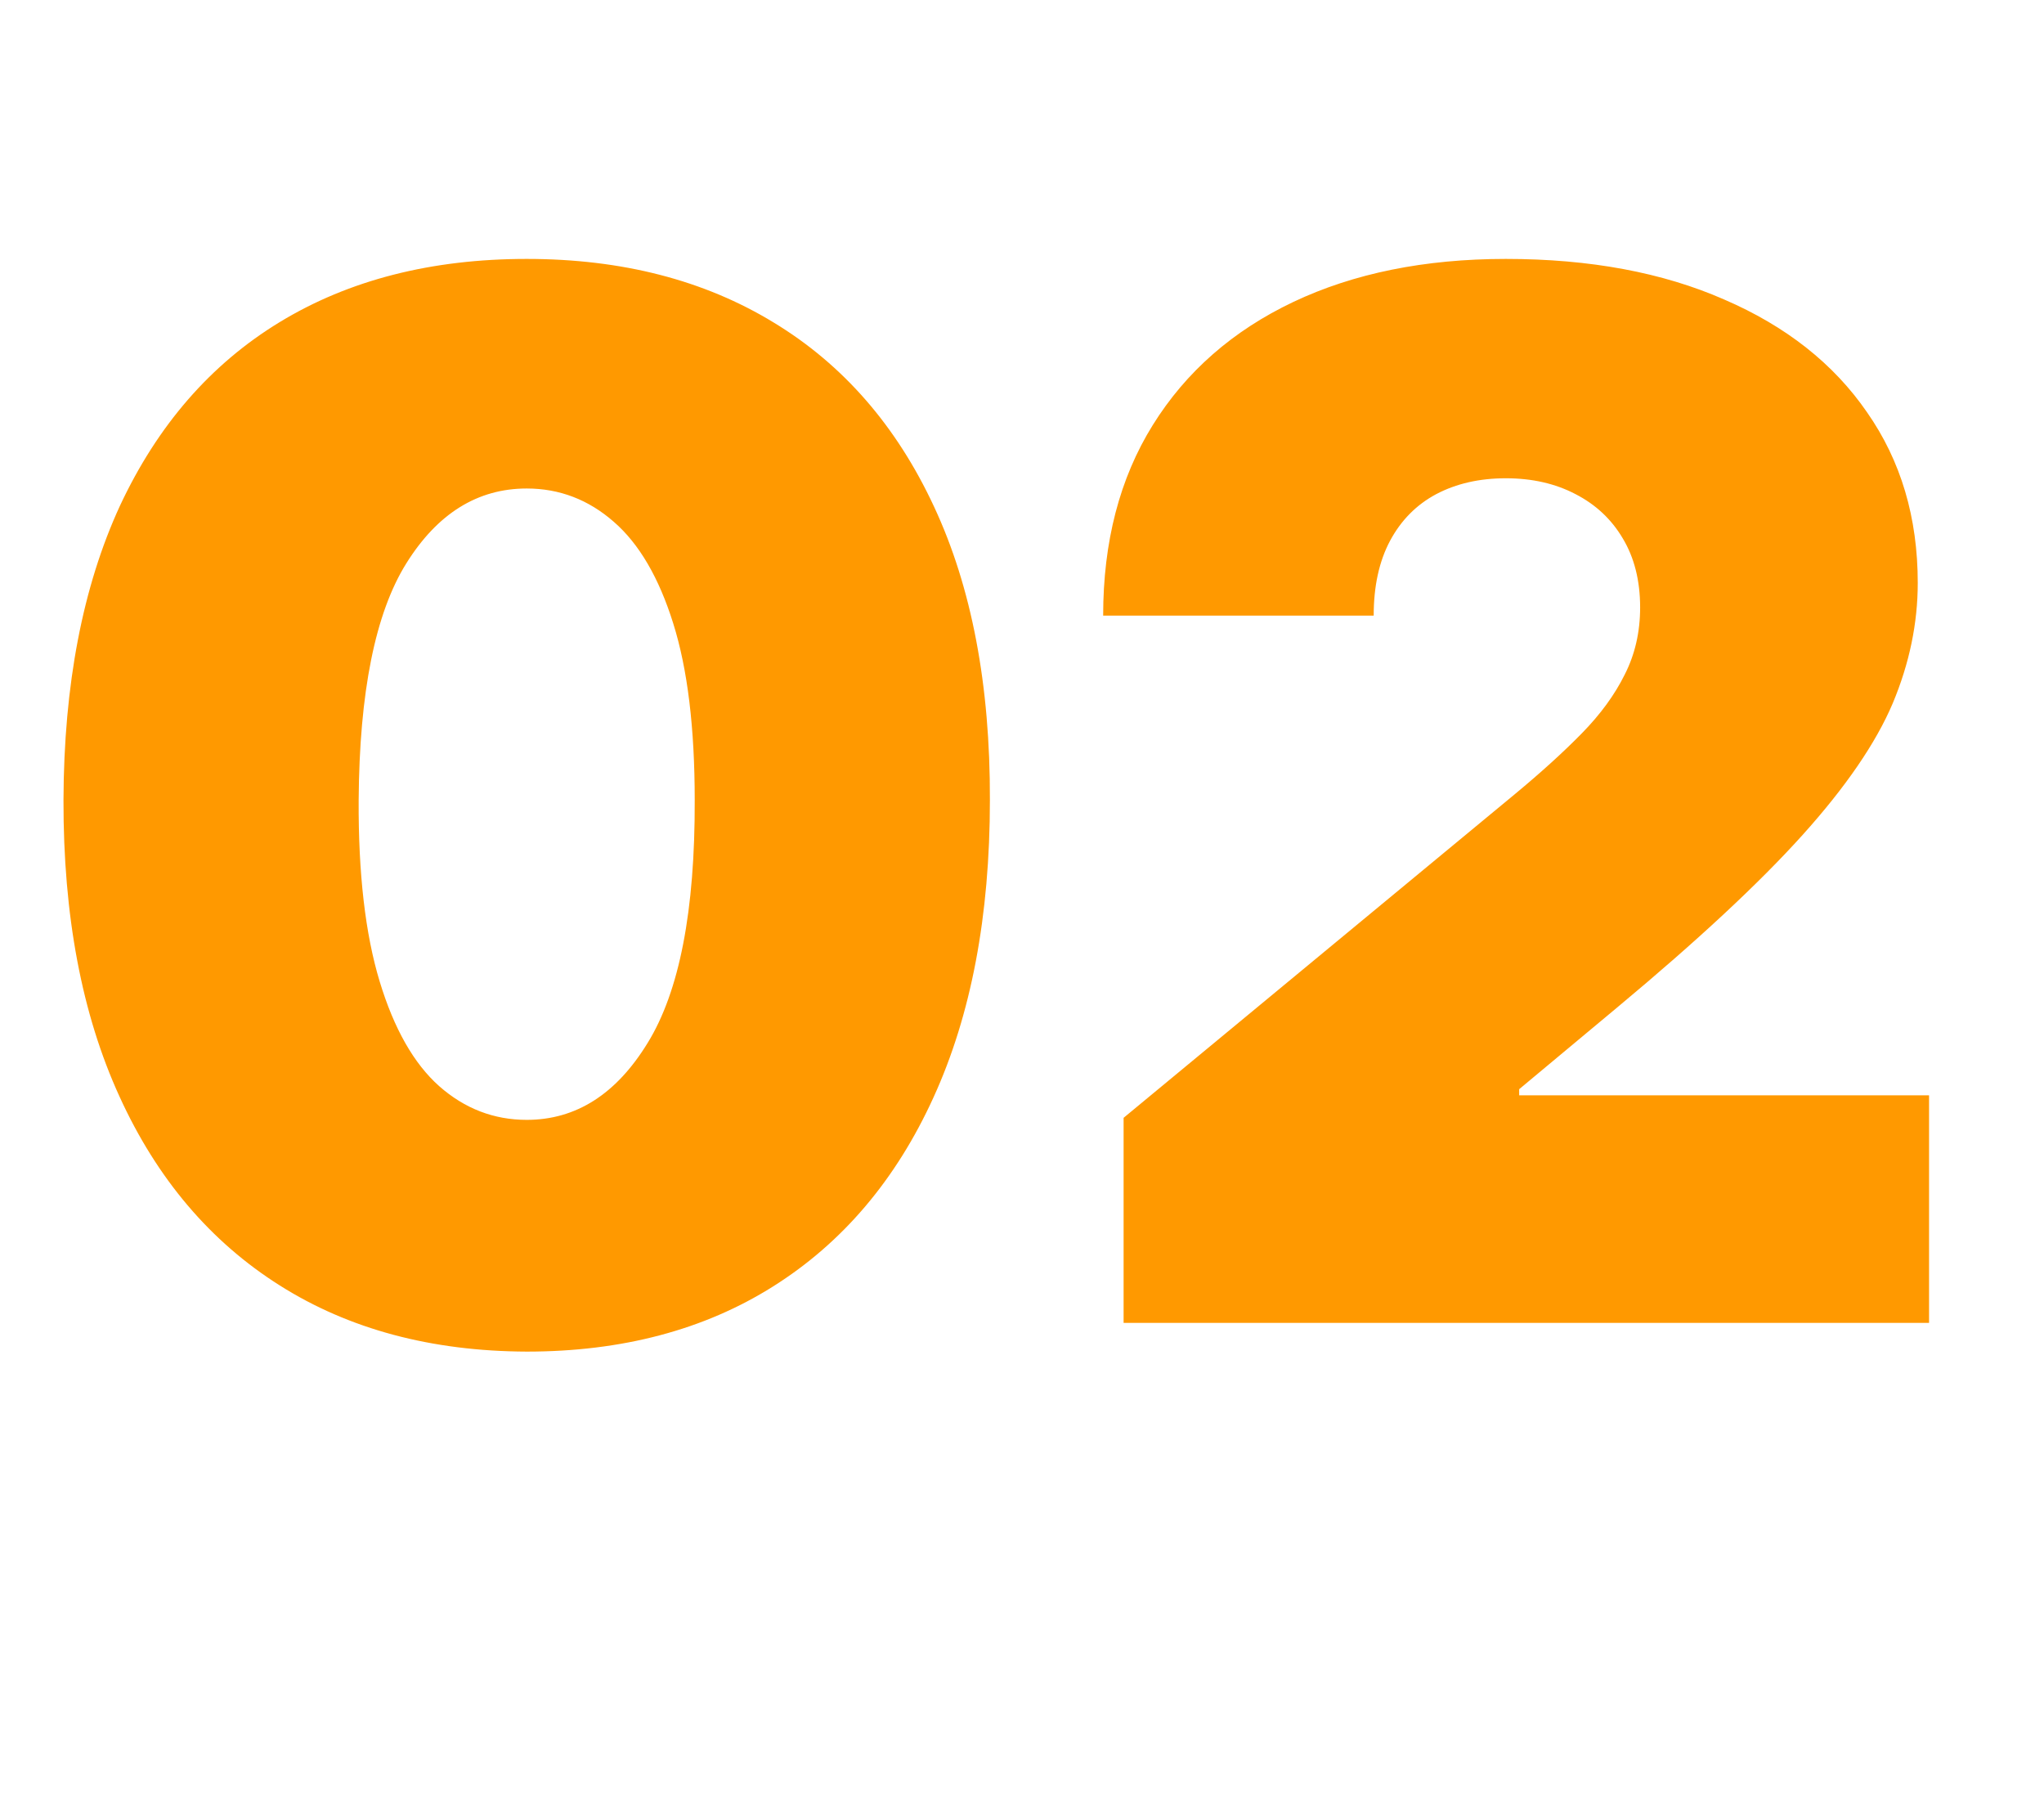
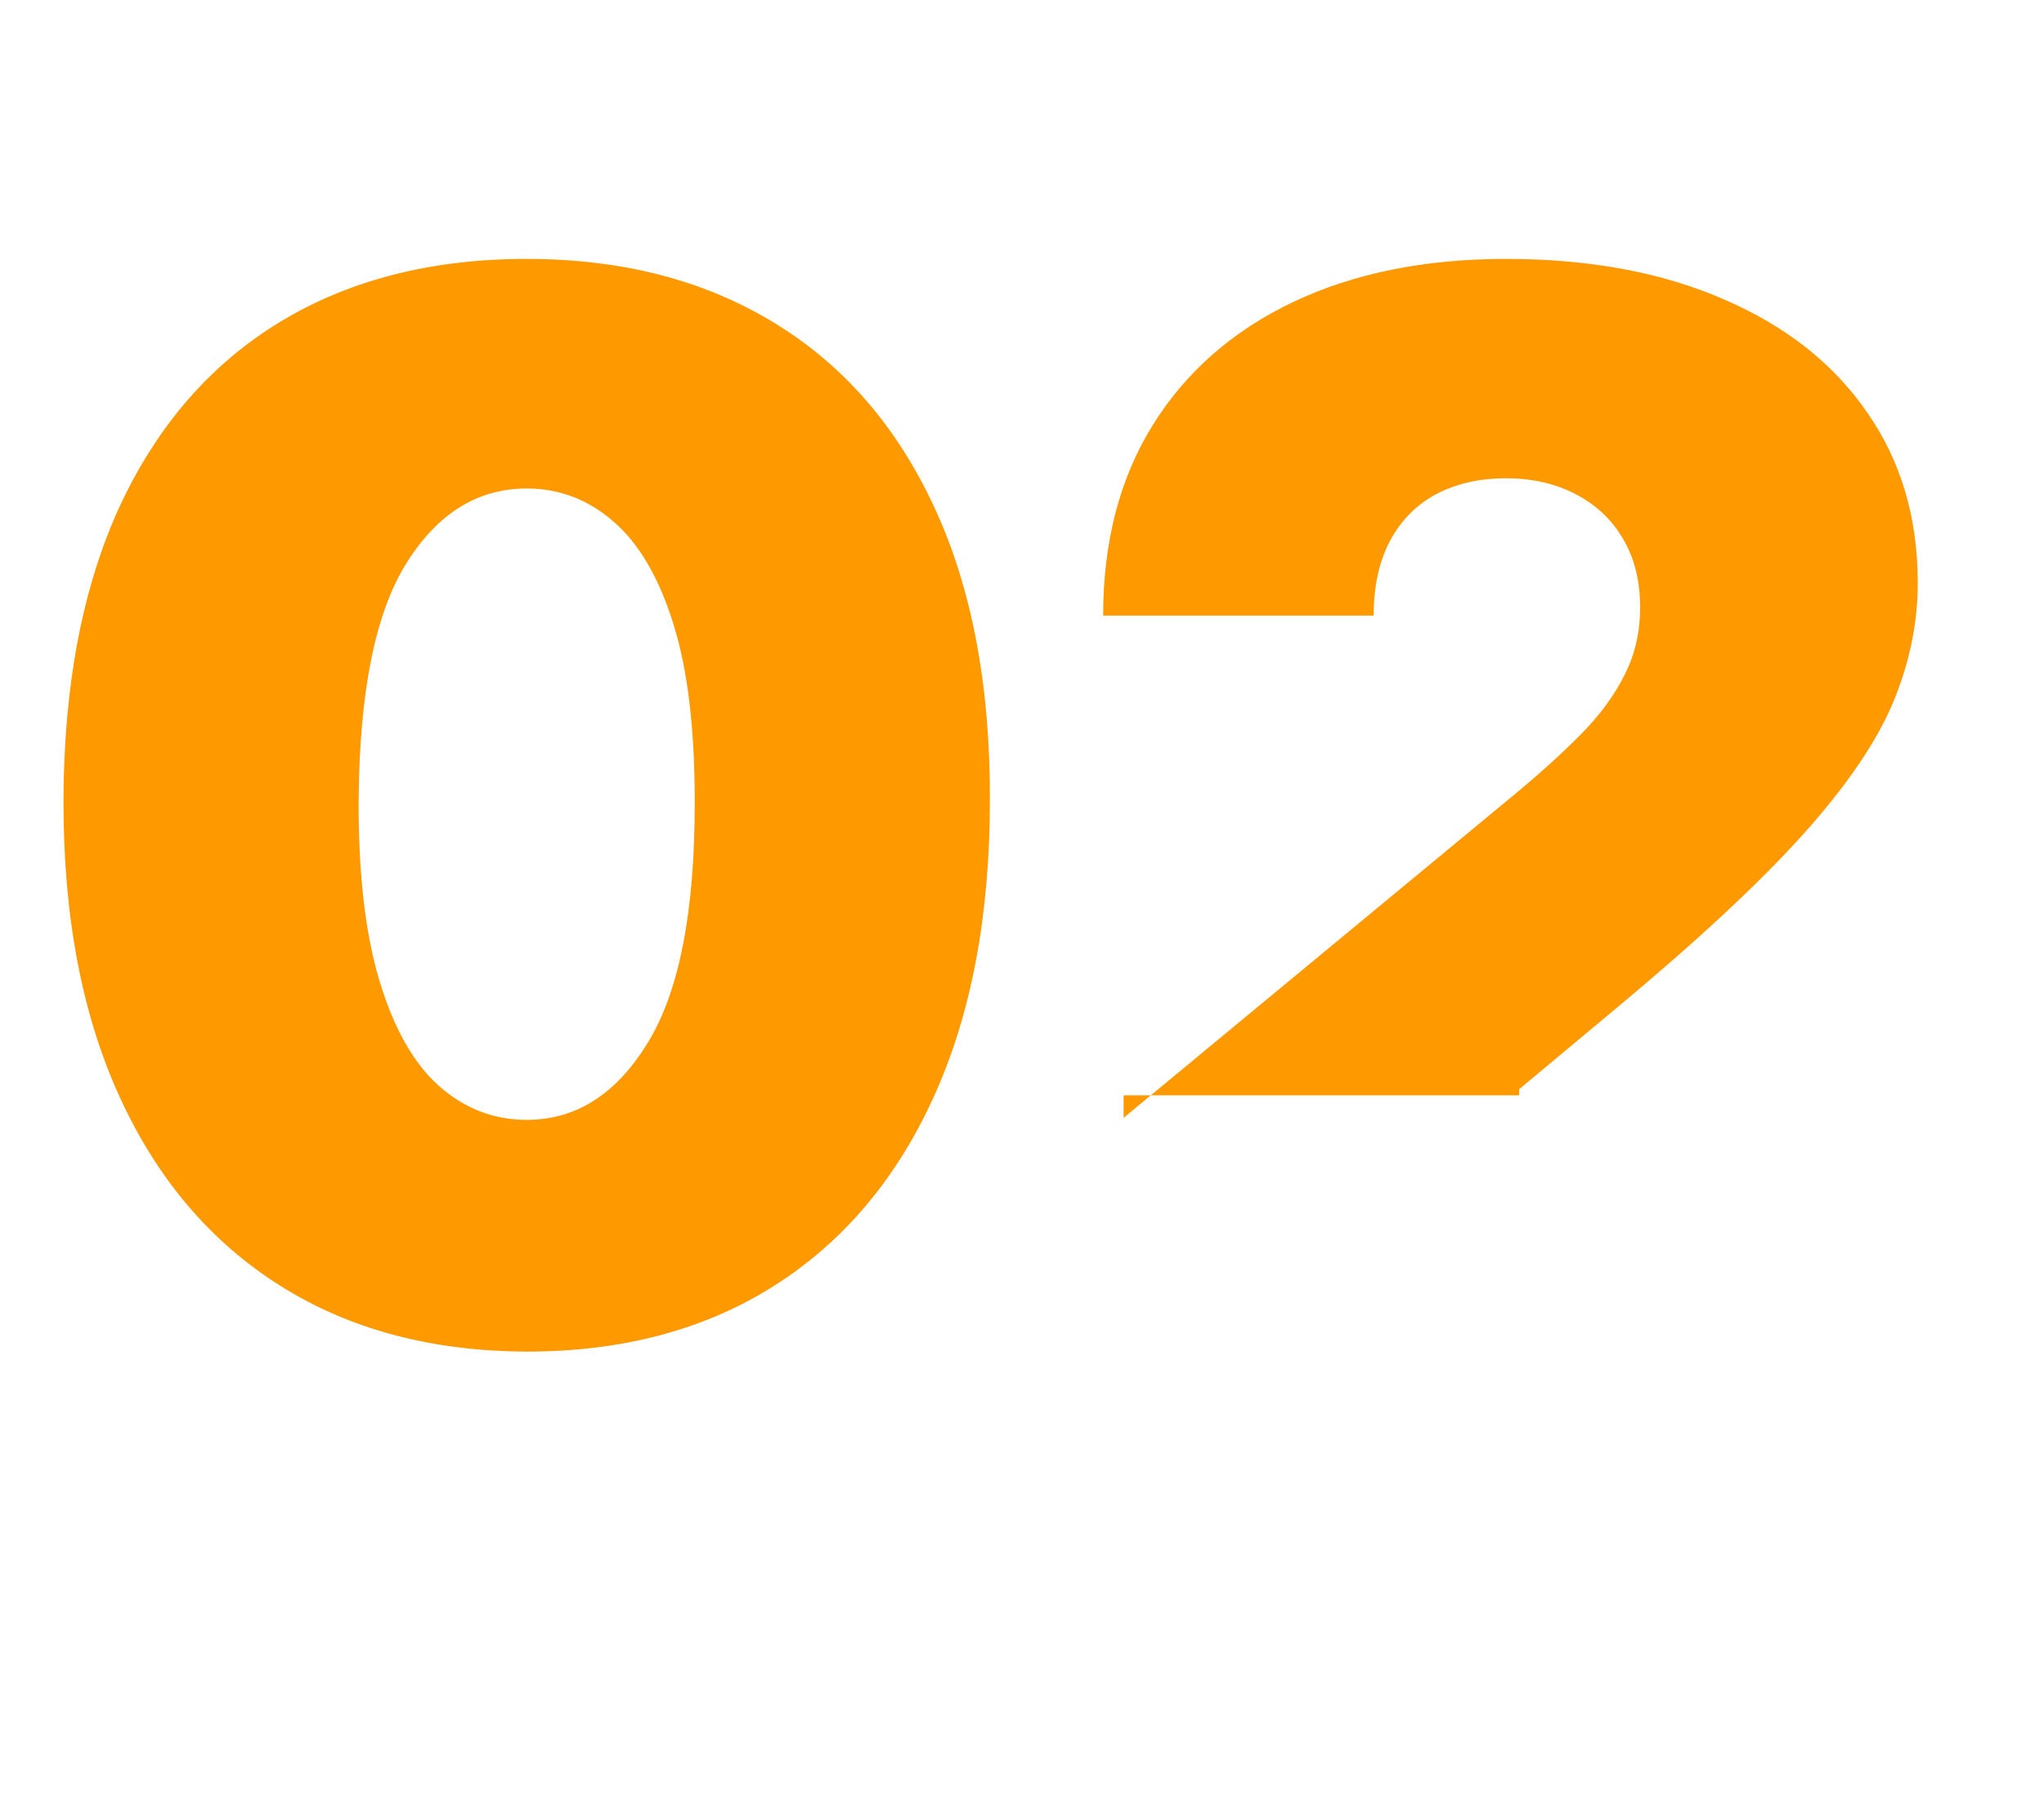
<svg xmlns="http://www.w3.org/2000/svg" width="17" height="15" viewBox="0 0 17 15" fill="none">
-   <path d="M4.381 11.239C3.588 11.236 2.903 11.053 2.327 10.689C1.75 10.325 1.305 9.801 0.993 9.116C0.68 8.432 0.526 7.611 0.528 6.653C0.531 5.693 0.688 4.878 0.997 4.207C1.31 3.537 1.753 3.027 2.327 2.678C2.903 2.328 3.588 2.153 4.381 2.153C5.173 2.153 5.858 2.33 6.435 2.682C7.011 3.031 7.456 3.541 7.768 4.212C8.081 4.882 8.236 5.696 8.233 6.653C8.233 7.616 8.077 8.44 7.764 9.125C7.452 9.81 7.007 10.334 6.43 10.697C5.857 11.058 5.173 11.239 4.381 11.239ZM4.381 9.312C4.79 9.312 5.125 9.099 5.386 8.673C5.651 8.244 5.781 7.571 5.778 6.653C5.778 6.054 5.719 5.564 5.599 5.183C5.48 4.803 5.315 4.521 5.105 4.339C4.895 4.155 4.653 4.062 4.381 4.062C3.972 4.062 3.638 4.27 3.379 4.685C3.121 5.099 2.989 5.756 2.983 6.653C2.98 7.264 3.038 7.767 3.158 8.162C3.277 8.554 3.442 8.844 3.652 9.031C3.865 9.219 4.108 9.312 4.381 9.312ZM9.345 11V9.295L12.601 6.602C12.817 6.423 13.001 6.256 13.155 6.099C13.311 5.94 13.43 5.777 13.513 5.609C13.598 5.442 13.641 5.256 13.641 5.051C13.641 4.827 13.592 4.635 13.496 4.476C13.402 4.317 13.271 4.195 13.104 4.109C12.936 4.021 12.743 3.977 12.524 3.977C12.305 3.977 12.112 4.021 11.945 4.109C11.78 4.197 11.652 4.327 11.561 4.497C11.47 4.668 11.425 4.875 11.425 5.119H9.175C9.175 4.506 9.312 3.977 9.588 3.534C9.864 3.091 10.253 2.75 10.756 2.511C11.258 2.273 11.848 2.153 12.524 2.153C13.223 2.153 13.828 2.266 14.339 2.49C14.854 2.712 15.25 3.024 15.528 3.428C15.81 3.831 15.95 4.304 15.95 4.847C15.95 5.182 15.881 5.516 15.742 5.848C15.602 6.178 15.352 6.543 14.992 6.943C14.631 7.344 14.118 7.821 13.453 8.375L12.635 9.057V9.108H16.044V11H9.345Z" fill="#FF9900" />
+   <path d="M4.381 11.239C3.588 11.236 2.903 11.053 2.327 10.689C1.75 10.325 1.305 9.801 0.993 9.116C0.68 8.432 0.526 7.611 0.528 6.653C0.531 5.693 0.688 4.878 0.997 4.207C1.31 3.537 1.753 3.027 2.327 2.678C2.903 2.328 3.588 2.153 4.381 2.153C5.173 2.153 5.858 2.33 6.435 2.682C7.011 3.031 7.456 3.541 7.768 4.212C8.081 4.882 8.236 5.696 8.233 6.653C8.233 7.616 8.077 8.44 7.764 9.125C7.452 9.81 7.007 10.334 6.43 10.697C5.857 11.058 5.173 11.239 4.381 11.239ZM4.381 9.312C4.79 9.312 5.125 9.099 5.386 8.673C5.651 8.244 5.781 7.571 5.778 6.653C5.778 6.054 5.719 5.564 5.599 5.183C5.48 4.803 5.315 4.521 5.105 4.339C4.895 4.155 4.653 4.062 4.381 4.062C3.972 4.062 3.638 4.27 3.379 4.685C3.121 5.099 2.989 5.756 2.983 6.653C2.98 7.264 3.038 7.767 3.158 8.162C3.277 8.554 3.442 8.844 3.652 9.031C3.865 9.219 4.108 9.312 4.381 9.312ZM9.345 11V9.295L12.601 6.602C12.817 6.423 13.001 6.256 13.155 6.099C13.311 5.94 13.43 5.777 13.513 5.609C13.598 5.442 13.641 5.256 13.641 5.051C13.641 4.827 13.592 4.635 13.496 4.476C13.402 4.317 13.271 4.195 13.104 4.109C12.936 4.021 12.743 3.977 12.524 3.977C12.305 3.977 12.112 4.021 11.945 4.109C11.78 4.197 11.652 4.327 11.561 4.497C11.47 4.668 11.425 4.875 11.425 5.119H9.175C9.175 4.506 9.312 3.977 9.588 3.534C9.864 3.091 10.253 2.75 10.756 2.511C11.258 2.273 11.848 2.153 12.524 2.153C13.223 2.153 13.828 2.266 14.339 2.49C14.854 2.712 15.25 3.024 15.528 3.428C15.81 3.831 15.95 4.304 15.95 4.847C15.95 5.182 15.881 5.516 15.742 5.848C15.602 6.178 15.352 6.543 14.992 6.943C14.631 7.344 14.118 7.821 13.453 8.375L12.635 9.057V9.108H16.044H9.345Z" fill="#FF9900" />
</svg>